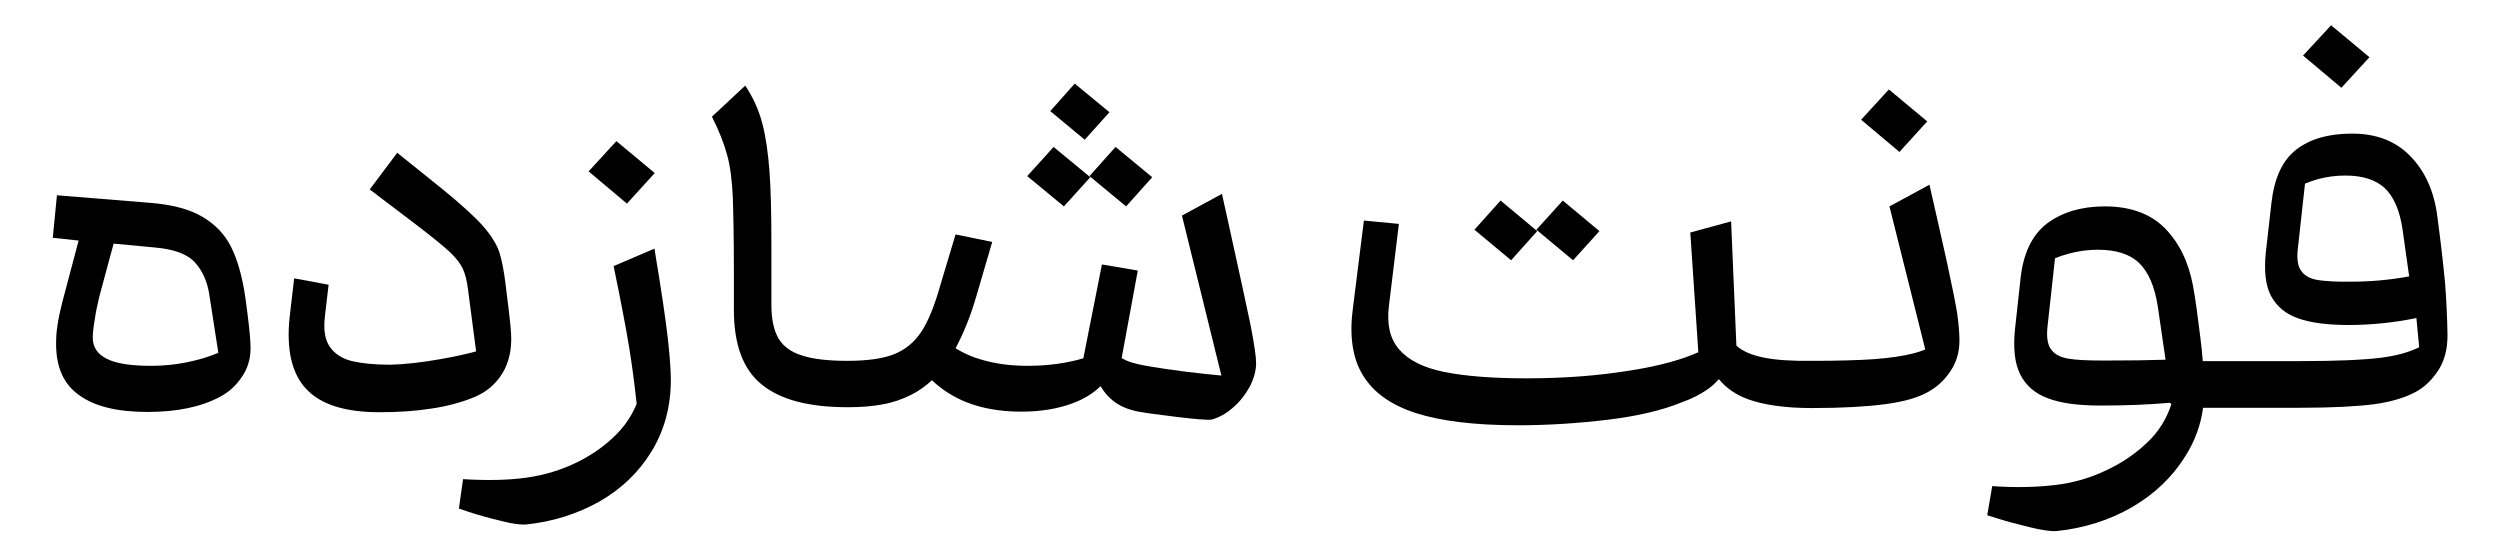
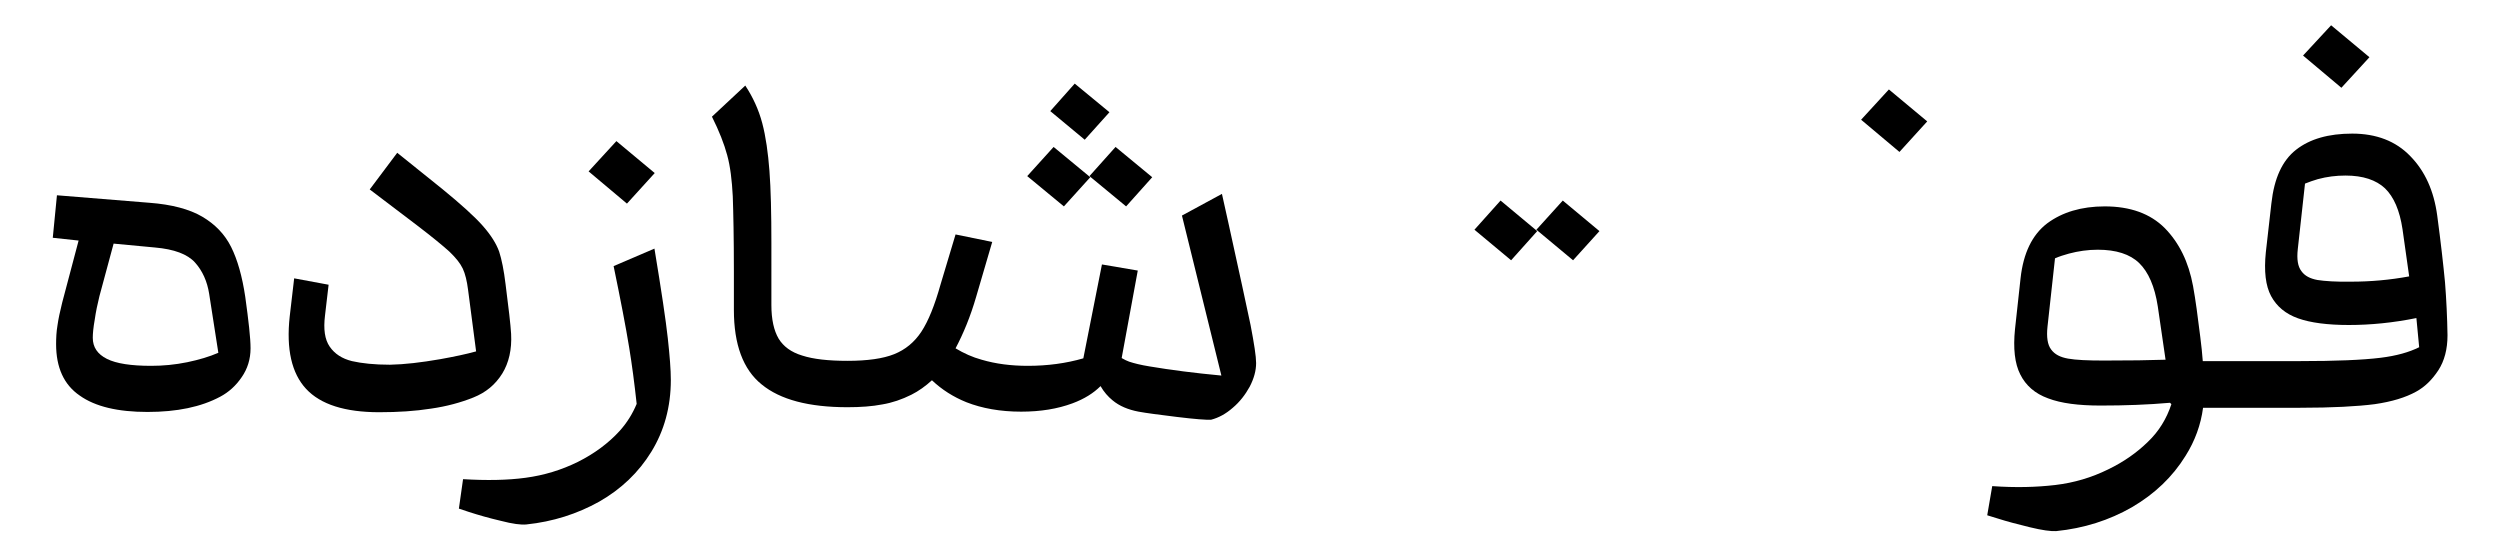
<svg xmlns="http://www.w3.org/2000/svg" version="1.1" id="Layer_1" x="0px" y="0px" viewBox="0 0 900 200" style="enable-background:new 0 0 900 200;" xml:space="preserve">
  <g>
    <path d="M83.2,88.9c-2.3-4.6-5.8-8.2-10.4-10.9c-4.6-2.7-11-4.4-19-5l-33.3-2.7L19,85.6l9.3,1l-5.9,22.3c-0.8,3.2-1.4,6-1.7,8.2   c-0.4,2.3-0.5,4.6-0.5,6.8c0,8.4,2.8,14.6,8.5,18.5c5.6,4,13.8,5.9,24.4,5.9c10.6,0,19.3-1.8,26.2-5.5c3-1.6,5.6-3.9,7.7-7   c2.1-3,3.2-6.5,3.2-10.4c0-3.7-0.7-9.8-1.9-18.5C87.2,99.5,85.5,93.5,83.2,88.9z M67.4,130.4c-4.4,0.9-8.7,1.3-13,1.3   c-7.2,0-12.5-0.8-15.9-2.5c-3.4-1.7-5.1-4.2-5.1-7.6c0-1.5,0.2-3.7,0.7-6.5c0.4-2.8,1-5.7,1.7-8.5l5.1-18.9l14.9,1.4   c6.9,0.6,11.7,2.4,14.4,5.4c2.7,3,4.4,6.8,5.1,11.3l3.3,21.2C75.4,128.4,71.7,129.5,67.4,130.4z" />
    <path d="M180.8,134.5c2.4-3.9,3.5-8.7,3.2-14.3c-0.2-3.4-0.9-9.3-2-17.9c-0.6-5-1.4-8.9-2.3-11.7c-1-2.8-2.9-5.9-5.9-9.3   c-3-3.4-7.9-7.8-14.5-13.2L143,55l-9.9,13.2l17,12.9c5.5,4.2,9.4,7.4,11.7,9.5c2.3,2.2,3.9,4.2,4.8,6.1c0.9,1.9,1.5,4.5,1.9,7.6   l2.9,22.2c-3.6,1-7.9,1.9-12.9,2.8c-6.9,1.2-12.9,1.9-18.1,2c-5.6,0-10.2-0.5-13.7-1.3c-3.6-0.9-6.2-2.6-8-5.2   c-1.8-2.6-2.3-6.3-1.7-11.2l1.3-11.1l-12.4-2.3l-1.6,13.7c-1.3,11.8,0.7,20.5,5.9,26.1c5.2,5.6,14,8.4,26.3,8.4   c6.8,0,13-0.4,18.7-1.3c5.6-0.8,10.7-2.2,15.2-4C174.9,141.3,178.3,138.5,180.8,134.5z" />
    <polygon points="235.7,62.3 221.9,50.8 211.9,61.7 225.7,73.3  " />
    <path d="M235.6,89.5l-14.7,6.3c2.5,12.1,4.4,21.9,5.6,29.3c1,6.1,1.9,12.9,2.7,20.3c-1.5,3.6-3.5,6.8-6.1,9.7   c-4,4.4-9.1,8.2-15.1,11.2c-5.9,2.9-12.1,4.8-18.8,5.7c-6.6,0.9-14.1,1-22.5,0.5l-1.5,10.6l3.6,1.2c3.4,1.1,7.2,2.2,11.5,3.2   c4.2,1.1,7.3,1.5,9.2,1.3c9.6-1,18.3-3.8,26.2-8.2c7.9-4.5,14.2-10.5,18.8-18s7-16.1,7-25.8c0-3.7-0.4-8.7-1.1-15.1   C239.7,115.3,238.1,104.6,235.6,89.5z" />
    <polygon points="399.4,40.4 386.9,30.1 378.1,40 390.5,50.3  " />
    <polygon points="392.5,63.8 379.3,52.9 369.8,63.4 383,74.3  " />
    <polygon points="405.4,74.3 414.8,63.8 401.6,52.9 392.2,63.4  " />
    <path d="M442.3,80.6l-2.4-10.8l-14.4,7.8l14.2,57.6c-9.6-0.9-18.2-2-25.9-3.3c-3.1-0.5-5.5-1.1-7.3-1.7c-0.8-0.3-1.7-0.7-2.7-1.3   l5.8-31.5l-12.9-2.2L390,129c-6.2,1.8-12.9,2.7-20,2.7c-6,0-11.5-0.7-16.6-2.2c-3.3-0.9-6.4-2.3-9.4-4.1c2.9-5.5,5.4-11.6,7.4-18.5   l5.8-19.8L344,84.4l-5.4,18c-2.1,7.5-4.4,13.2-6.9,17c-2.5,3.8-5.8,6.5-9.8,8.1c-4,1.6-9.6,2.4-16.8,2.4c-6.9,0-12.3-0.6-16.3-1.9   c-4-1.2-6.8-3.3-8.5-6.1c-1.7-2.9-2.6-6.9-2.6-12.1V87.7c0-10.9-0.2-19.6-0.7-26.2c-0.5-6.5-1.3-12.3-2.6-17.2   c-1.3-4.9-3.4-9.4-6.1-13.5l-12,11.2c2.6,5.2,4.4,9.8,5.5,13.9c1.1,4,1.7,9,2,14.8c0.2,5.8,0.4,14.8,0.4,27.1v13.8   c0,12.4,3.3,21.4,10,26.8c6.7,5.5,17,8.2,30.9,8.2l0,0c0,0,0,0,0,0c0,0,0,0,0,0l0,0c4.7,0,8.9-0.3,12.5-1c3.6-0.6,7.1-1.8,10.5-3.5   c2.6-1.3,5.1-3.1,7.4-5.2c3.6,3.4,7.7,6,12.4,7.9c5.6,2.2,12.2,3.4,19.7,3.4c7,0,13.1-1,18.5-3c4.3-1.6,7.6-3.7,10.1-6.2   c1.2,2.1,2.7,3.8,4.3,5.1c2.5,2.1,5.7,3.4,9.4,4.1c2.7,0.5,7.3,1.1,13.8,1.9c6.5,0.8,10.6,1.1,12.3,1c2.7-0.7,5.3-2.1,7.8-4.3   c2.5-2.1,4.5-4.7,6.1-7.6c1.5-2.9,2.3-5.7,2.3-8.5c0-2.4-0.7-6.9-2-13.7C448.8,110.4,446.2,98.2,442.3,80.6z" />
    <polygon points="553.4,83.2 540.2,72.2 530.8,82.7 544,93.7  " />
    <polygon points="575.8,83.2 562.6,72.2 553.1,82.7 566.3,93.7  " />
    <polygon points="693.8,43.7 680,32.2 670,43.1 683.8,54.7  " />
-     <path d="M701.1,95.3c-1.8-8-3.9-17.6-6.5-28.8l-14.4,7.8l12.9,51.5c-1.4,0.6-2.9,1.1-4.6,1.5c-3.7,0.9-8.3,1.6-13.9,2   c-5.7,0.4-13.1,0.6-22.3,0.6c-7.3,0.1-13.1-0.3-17.5-1.2c-4.3-0.9-7.6-2.3-9.7-4.3l-1.9-44.7l-14.7,4l2.9,43.1   c-6,2.7-14,4.9-24,6.5c-12.1,2-24.7,2.9-37.8,2.9c-12.4,0-22.3-0.8-29.7-2.3c-7.4-1.5-12.8-4.2-16.1-8c-3.4-3.8-4.6-9-3.8-15.7   l3.6-29.6L491,79.4l-3.9,31.1c-1.4,10.1-0.3,18.3,3.5,24.5c3.7,6.2,10.1,10.8,19.1,13.7c9,2.9,21.3,4.4,36.7,4.4   c10.8,0,21.6-0.7,32.4-2c10.8-1.3,19.5-3.4,26.2-6.1c4-1.4,7.3-3.1,10.1-5.1c1.4-1,2.6-2.2,3.7-3.4c2.6,3.2,6.1,5.6,10.4,7.2   c5.8,2.1,13.5,3.2,23.1,3.2c10.8,0,19.6-0.5,26.4-1.4c6.8-0.9,11.9-2.4,15.4-4.4c3.1-1.7,5.8-4.1,8-7.4c2.2-3.2,3.3-6.9,3.3-11.1   c0-2.8-0.3-6-0.8-9.7C704,109.1,702.8,103.3,701.1,95.3z" />
    <polygon points="853,20.6 839.2,9.1 829.1,20 842.9,31.6  " />
    <path d="M880.2,101.6c-0.6-6.3-1.5-14.3-2.8-24c-1.2-8.9-4.4-16-9.7-21.4c-5.2-5.4-12.2-8.1-20.9-8.1c-8.5,0-15.2,1.9-20.2,5.8   c-5,3.9-7.9,10.3-8.9,19.3l-2,17.6c-0.7,6.8-0.1,12.1,1.9,15.8s5.2,6.4,9.7,8c4.5,1.6,10.6,2.4,18.3,2.4c7.8,0,15.9-0.8,24.3-2.5   l1,10.5c-3.6,1.8-8.2,3.1-13.9,3.8c-6.5,0.8-16.2,1.2-29.1,1.2h-23.1H793c-0.2-2.7-0.5-5.6-0.9-8.7c-0.9-7.3-1.7-13.4-2.6-18.3   c-1.6-8.7-5-15.6-10.2-20.9c-5.2-5.2-12.4-7.8-21.6-7.8c-8.4,0-15.3,2.1-20.7,6.1c-5.4,4.1-8.6,10.7-9.6,19.8l-2,18.3   c-0.7,6.9-0.1,12.4,1.9,16.3c2,4,5.3,6.9,10,8.6c4.7,1.8,11,2.6,18.9,2.6c8.8,0,17.1-0.3,25-1l0.5,0.5c-1.7,5.2-4.5,9.8-8.5,13.6   c-4,3.9-8.7,7.2-14.3,9.9c-5.9,2.9-12.2,4.8-19,5.6c-6.8,0.8-14.3,1-22.7,0.4l-1.8,10.5l3.9,1.2c3.1,1,6.9,2,11.4,3.1   c4.5,1.1,7.6,1.5,9.5,1.4c10-1,19.1-3.9,27.3-8.6c8.2-4.8,14.6-10.9,19.3-18.5c3.4-5.4,5.5-11.2,6.3-17.3h11.7h23.1   c11.8,0,20.8-0.5,27-1.3c6.2-0.9,11.1-2.4,14.9-4.5c3.1-1.7,5.7-4.2,8-7.7c2.2-3.4,3.3-7.6,3.3-12.6   C881,114.3,880.7,107.9,880.2,101.6z M744.5,129.1c-2.8-0.5-4.8-1.5-6.1-3.3c-1.3-1.7-1.7-4.5-1.3-8.2l2.7-24.6   c1.6-0.7,3.2-1.2,5-1.7c3.4-0.9,6.8-1.4,10.4-1.4c6.6,0,11.6,1.6,14.9,4.8c3.3,3.2,5.6,8.4,6.7,15.6l2.8,19.2   c-5.6,0.2-13,0.3-22.2,0.3C751.6,129.8,747.3,129.6,744.5,129.1z M834.3,100.8c-2.7-0.5-4.6-1.5-5.8-3.2c-1.3-1.7-1.7-4.3-1.3-7.9   l2.6-23.6c1.4-0.6,3-1.1,4.6-1.6c3.3-0.9,6.6-1.3,10-1.3c6.3,0,11,1.6,14.2,4.6c3.2,3.1,5.3,8,6.3,14.7l2.4,17   c-7,1.3-14,1.9-20.8,1.9C841,101.5,836.9,101.2,834.3,100.8z" />
  </g>
</svg>